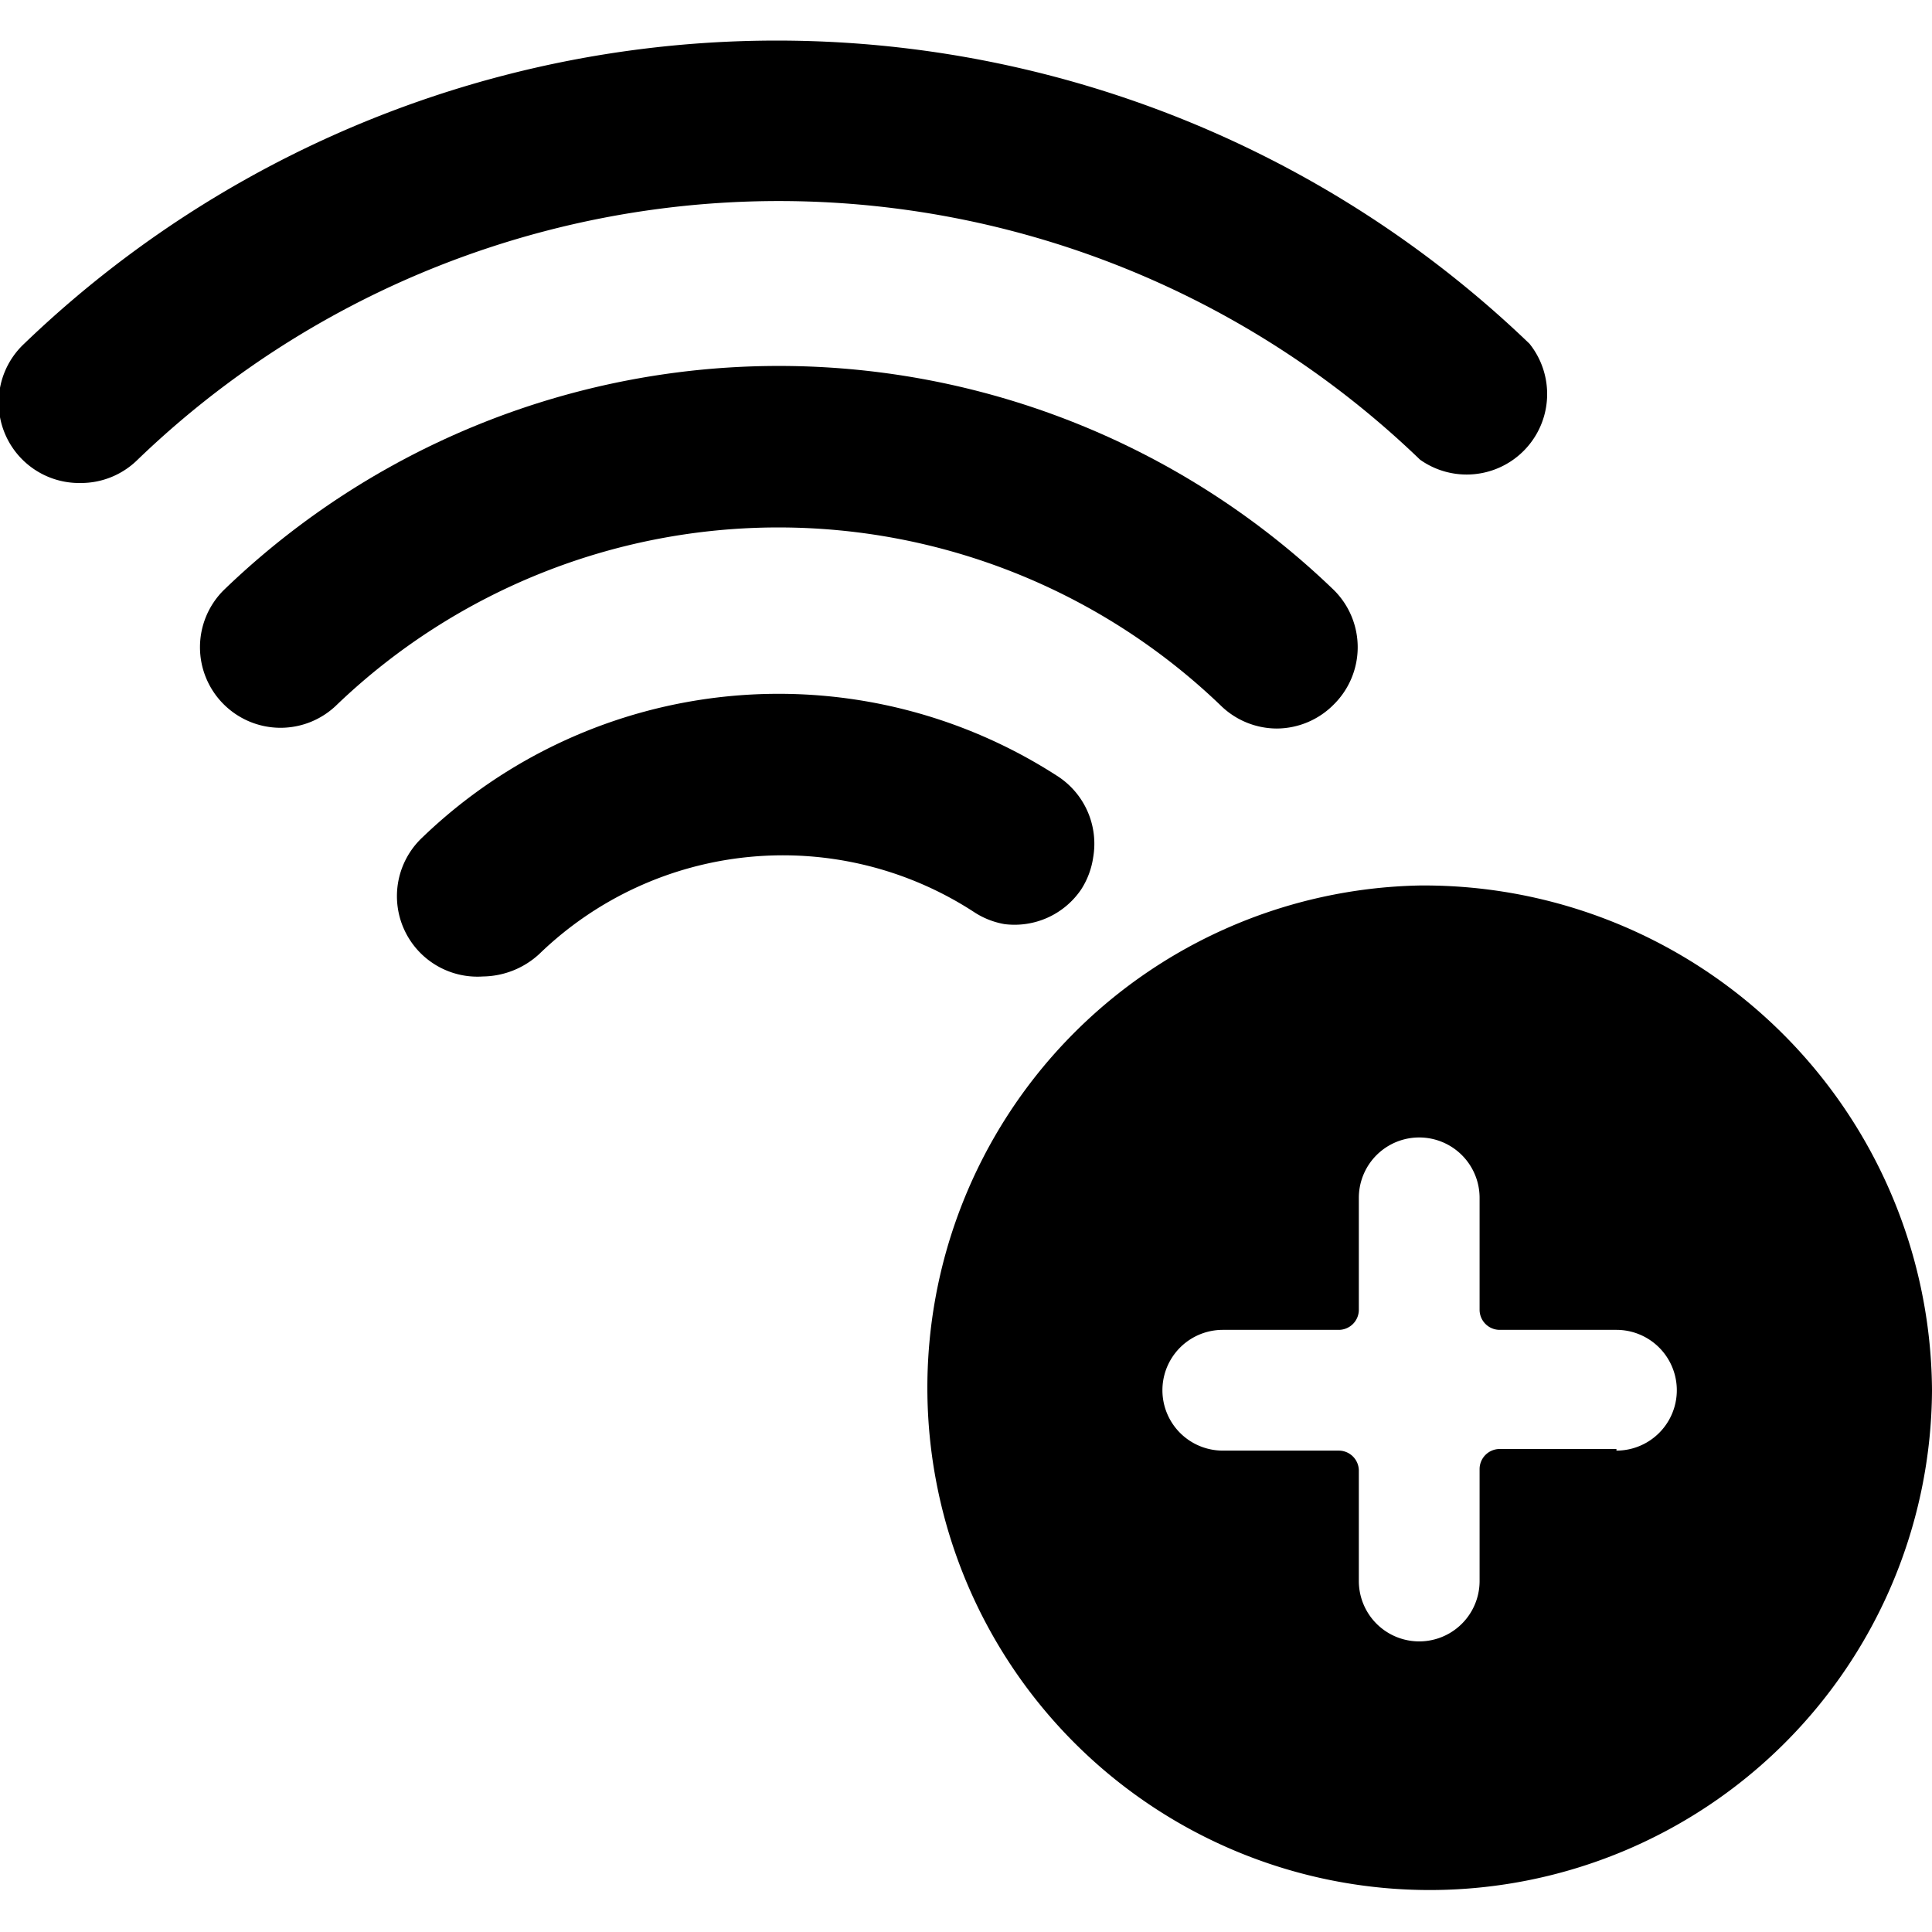
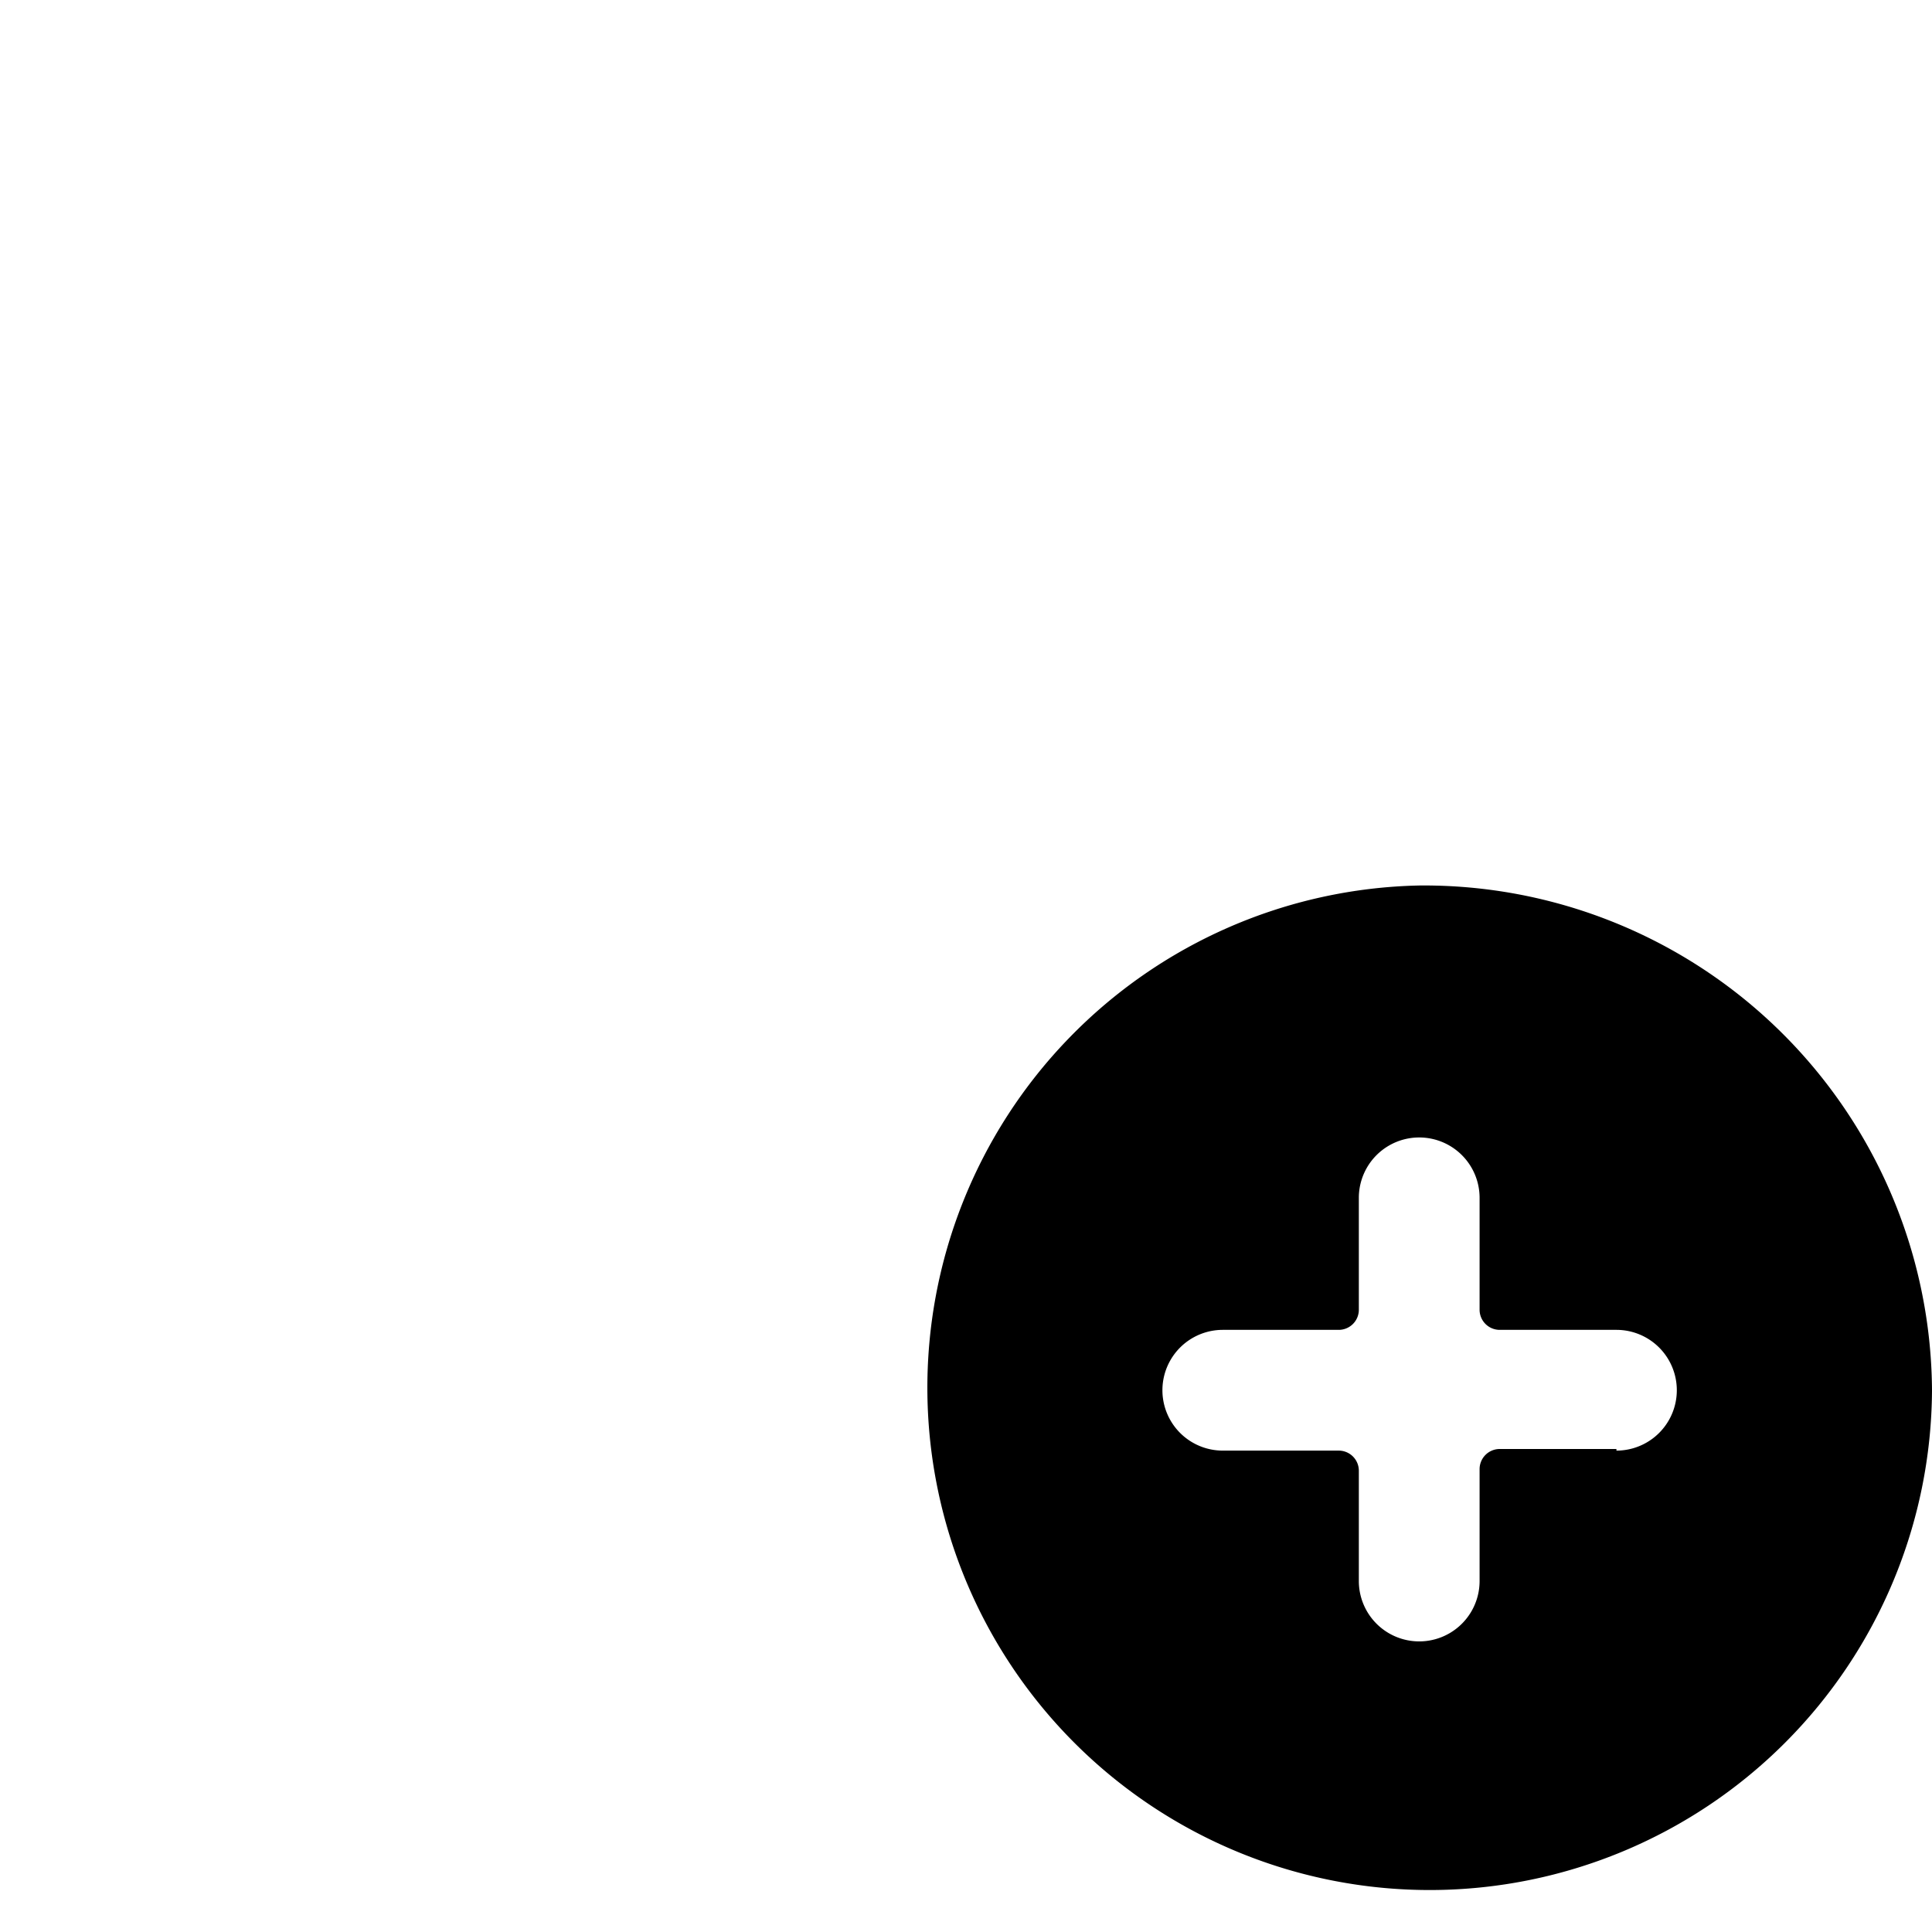
<svg xmlns="http://www.w3.org/2000/svg" viewBox="0 0 24 24">
  <g>
    <path d="M17.63 11A6.24 6.24 0 1 0 24 17.27 6.31 6.31 0 0 0 17.63 11Zm2.45 7h-1.45a0.25 0.25 0 0 0 -0.25 0.25v1.39a0.75 0.75 0 0 1 -1.5 0v-1.37a0.25 0.25 0 0 0 -0.25 -0.25h-1.44a0.75 0.75 0 0 1 0 -1.5h1.44a0.25 0.25 0 0 0 0.25 -0.25v-1.39a0.75 0.75 0 1 1 1.5 0v1.39a0.25 0.25 0 0 0 0.25 0.25h1.45a0.75 0.75 0 0 1 0 1.5Z" fill="#000000" stroke-width="1" />
-     <path d="M15.16 8.76a1 1 0 0 0 0.7 0.29 1 1 0 0 0 0.71 -0.3 1 1 0 0 0 0 -1.42 9.93 9.93 0 0 0 -13.79 0 1 1 0 0 0 0 1.42 1 1 0 0 0 1.41 0 7.93 7.93 0 0 1 10.97 0.01Z" fill="#000000" stroke-width="1" />
-     <path d="M17.64 5.71A1 1 0 0 0 19 4.27a13.49 13.49 0 0 0 -18.7 0A1 1 0 0 0 1 6a1 1 0 0 0 0.7 -0.28 11.48 11.48 0 0 1 15.94 -0.01Z" fill="#000000" stroke-width="1" />
-     <path d="M13.43 11.05a1 1 0 0 0 0.15 -0.4 1 1 0 0 0 -0.43 -1 6.38 6.38 0 0 0 -7.9 0.75A1 1 0 0 0 6 12.13a1.05 1.05 0 0 0 0.7 -0.28 4.35 4.35 0 0 1 5.4 -0.52 1 1 0 0 0 0.38 0.15 1 1 0 0 0 0.95 -0.43Z" fill="#000000" stroke-width="1" />
  </g>
</svg>